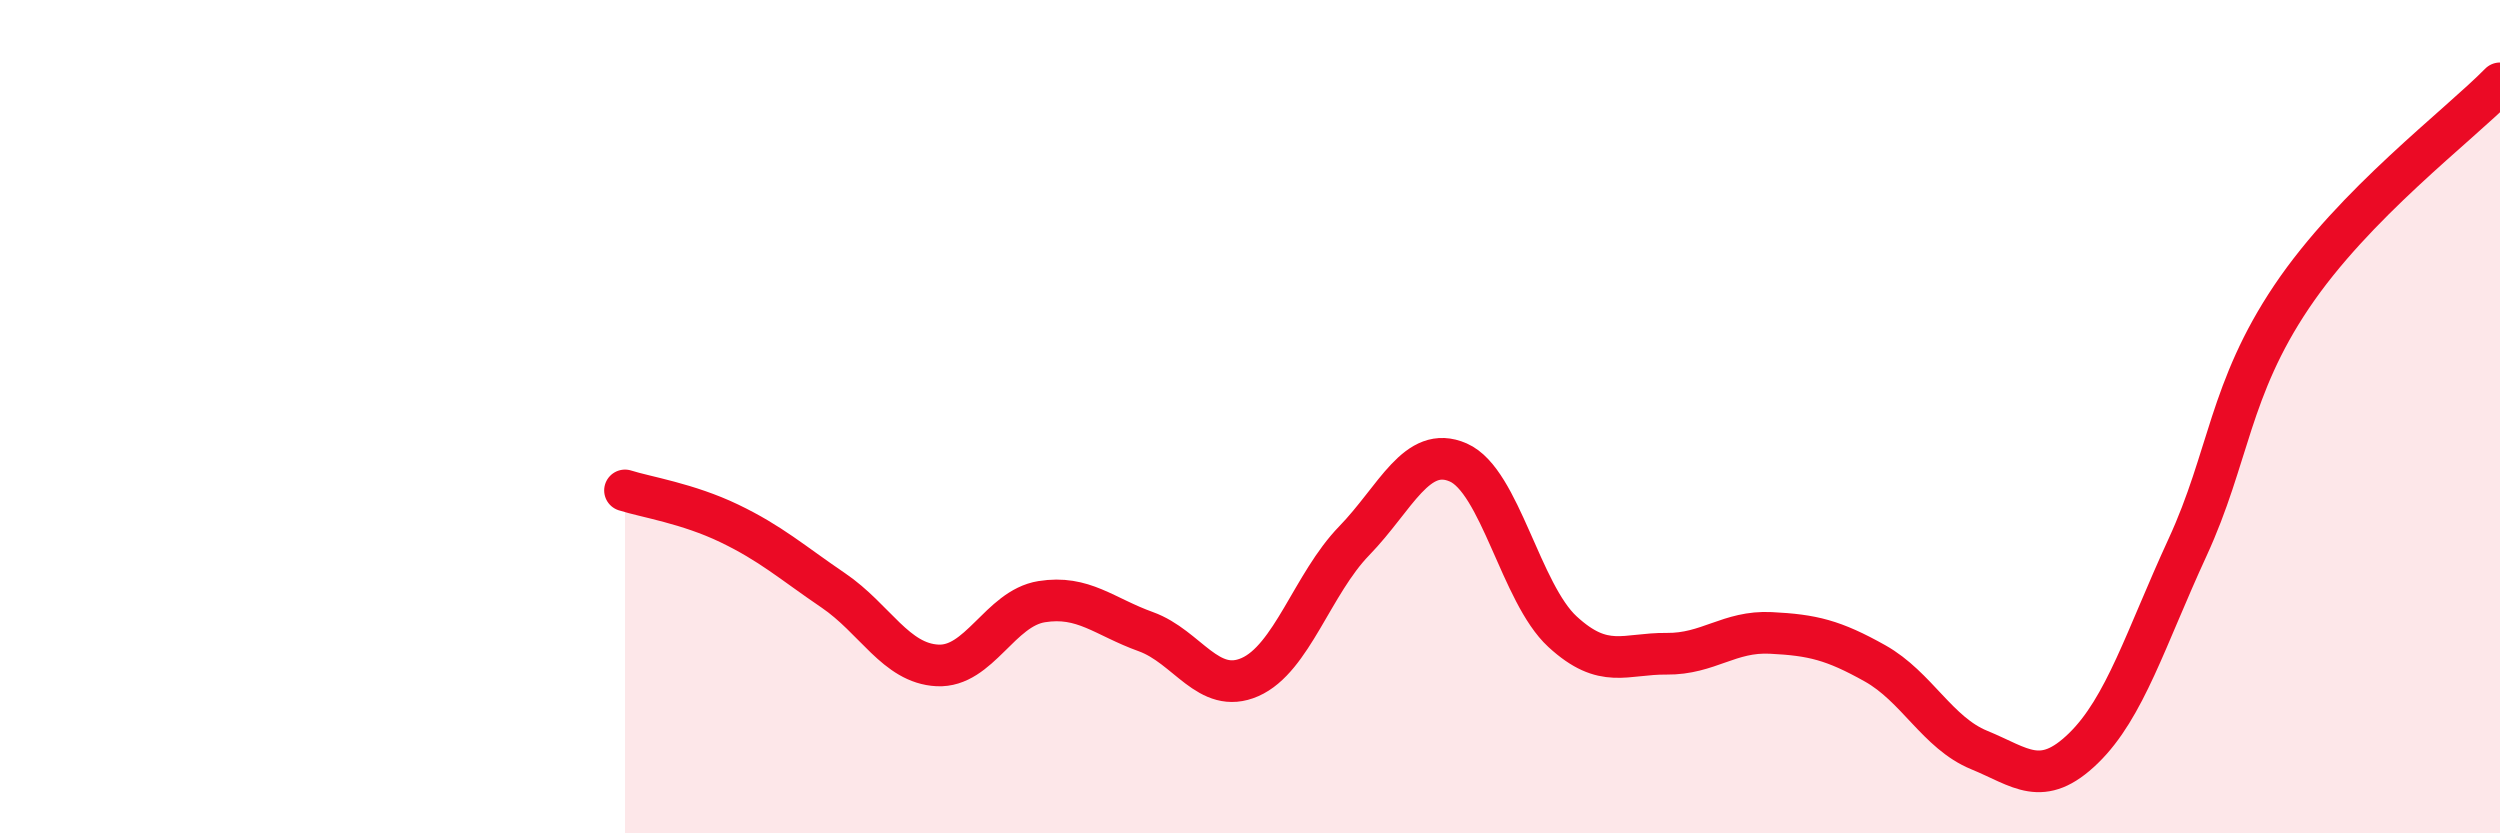
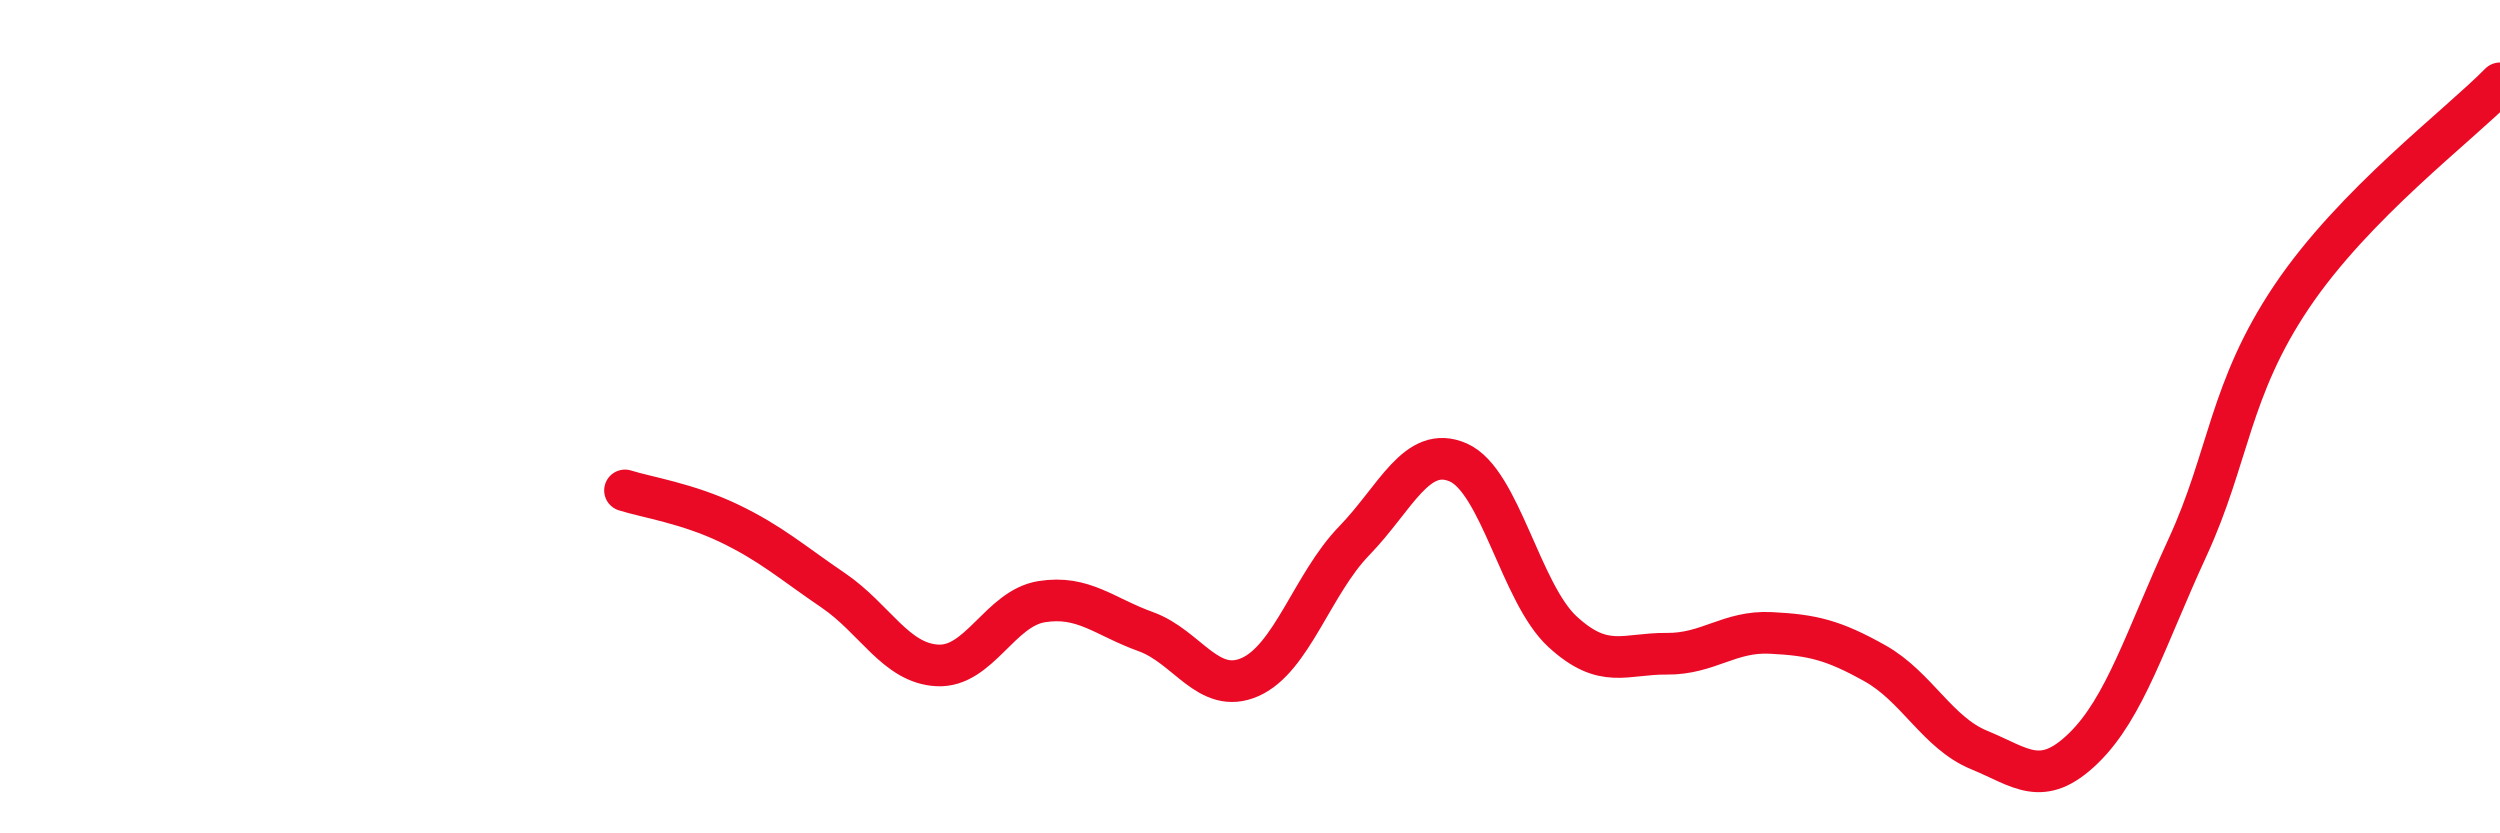
<svg xmlns="http://www.w3.org/2000/svg" width="60" height="20" viewBox="0 0 60 20">
-   <path d="M 15,11.77 C 15.5,11.93 16.5,12.08 17.5,12.56 C 18.5,13.04 19,13.49 20,14.17 C 21,14.85 21.5,15.92 22.5,15.97 C 23.5,16.02 24,14.6 25,14.44 C 26,14.28 26.5,14.8 27.5,15.16 C 28.5,15.52 29,16.69 30,16.25 C 31,15.81 31.5,14.01 32.5,12.98 C 33.5,11.95 34,10.66 35,11.1 C 36,11.54 36.5,14.24 37.5,15.16 C 38.5,16.08 39,15.68 40,15.69 C 41,15.7 41.5,15.14 42.5,15.19 C 43.5,15.24 44,15.36 45,15.92 C 46,16.48 46.5,17.59 47.5,18 C 48.5,18.41 49,18.93 50,17.96 C 51,16.99 51.5,15.31 52.5,13.14 C 53.5,10.97 53.5,9.35 55,7.12 C 56.5,4.89 59,3.02 60,2L60 20L15 20Z" fill="#EB0A25" opacity="0.1" stroke-linecap="round" stroke-linejoin="round" />
  <path d="M 15,11.77 C 15.5,11.93 16.5,12.08 17.5,12.56 C 18.5,13.04 19,13.49 20,14.17 C 21,14.85 21.5,15.92 22.5,15.97 C 23.5,16.02 24,14.6 25,14.44 C 26,14.28 26.5,14.8 27.5,15.16 C 28.5,15.52 29,16.69 30,16.25 C 31,15.81 31.5,14.01 32.5,12.98 C 33.5,11.95 34,10.66 35,11.1 C 36,11.54 36.5,14.24 37.5,15.16 C 38.5,16.08 39,15.68 40,15.69 C 41,15.7 41.5,15.14 42.5,15.19 C 43.5,15.24 44,15.36 45,15.92 C 46,16.48 46.5,17.59 47.5,18 C 48.5,18.41 49,18.93 50,17.96 C 51,16.99 51.5,15.31 52.5,13.14 C 53.5,10.97 53.5,9.35 55,7.12 C 56.5,4.89 59,3.02 60,2" stroke="#EB0A25" stroke-width="1" fill="none" stroke-linecap="round" stroke-linejoin="round" />
</svg>